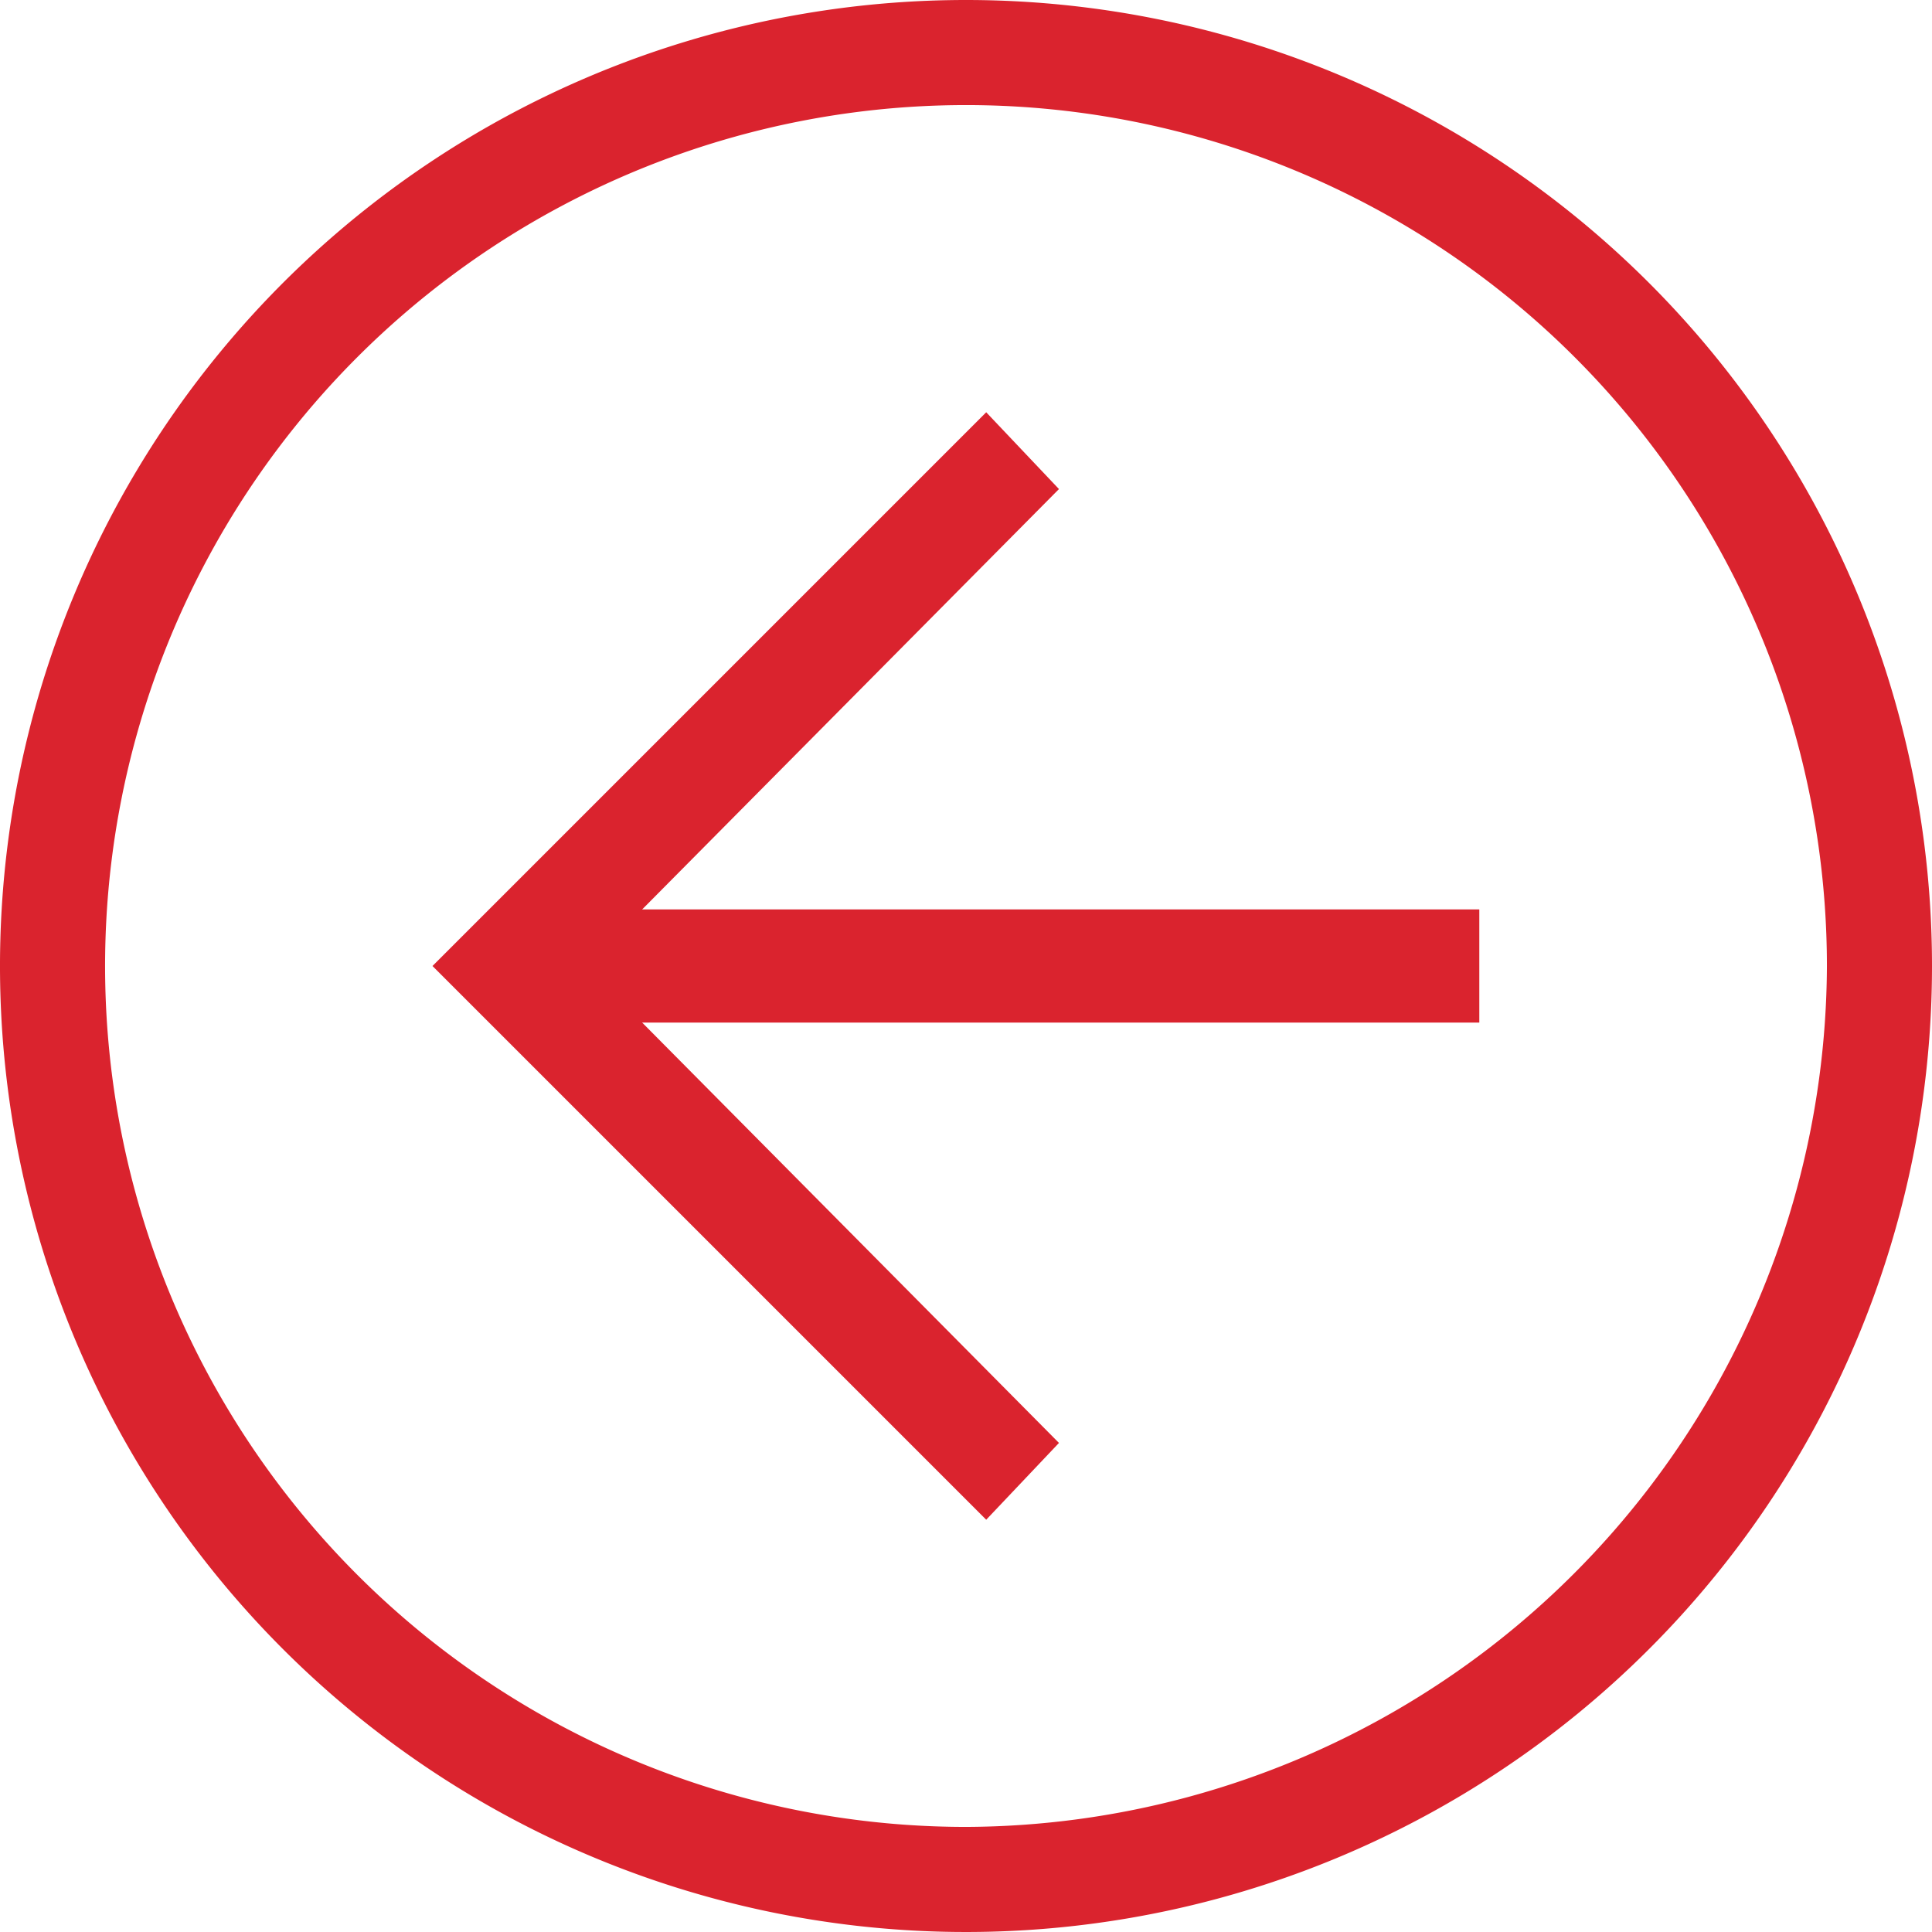
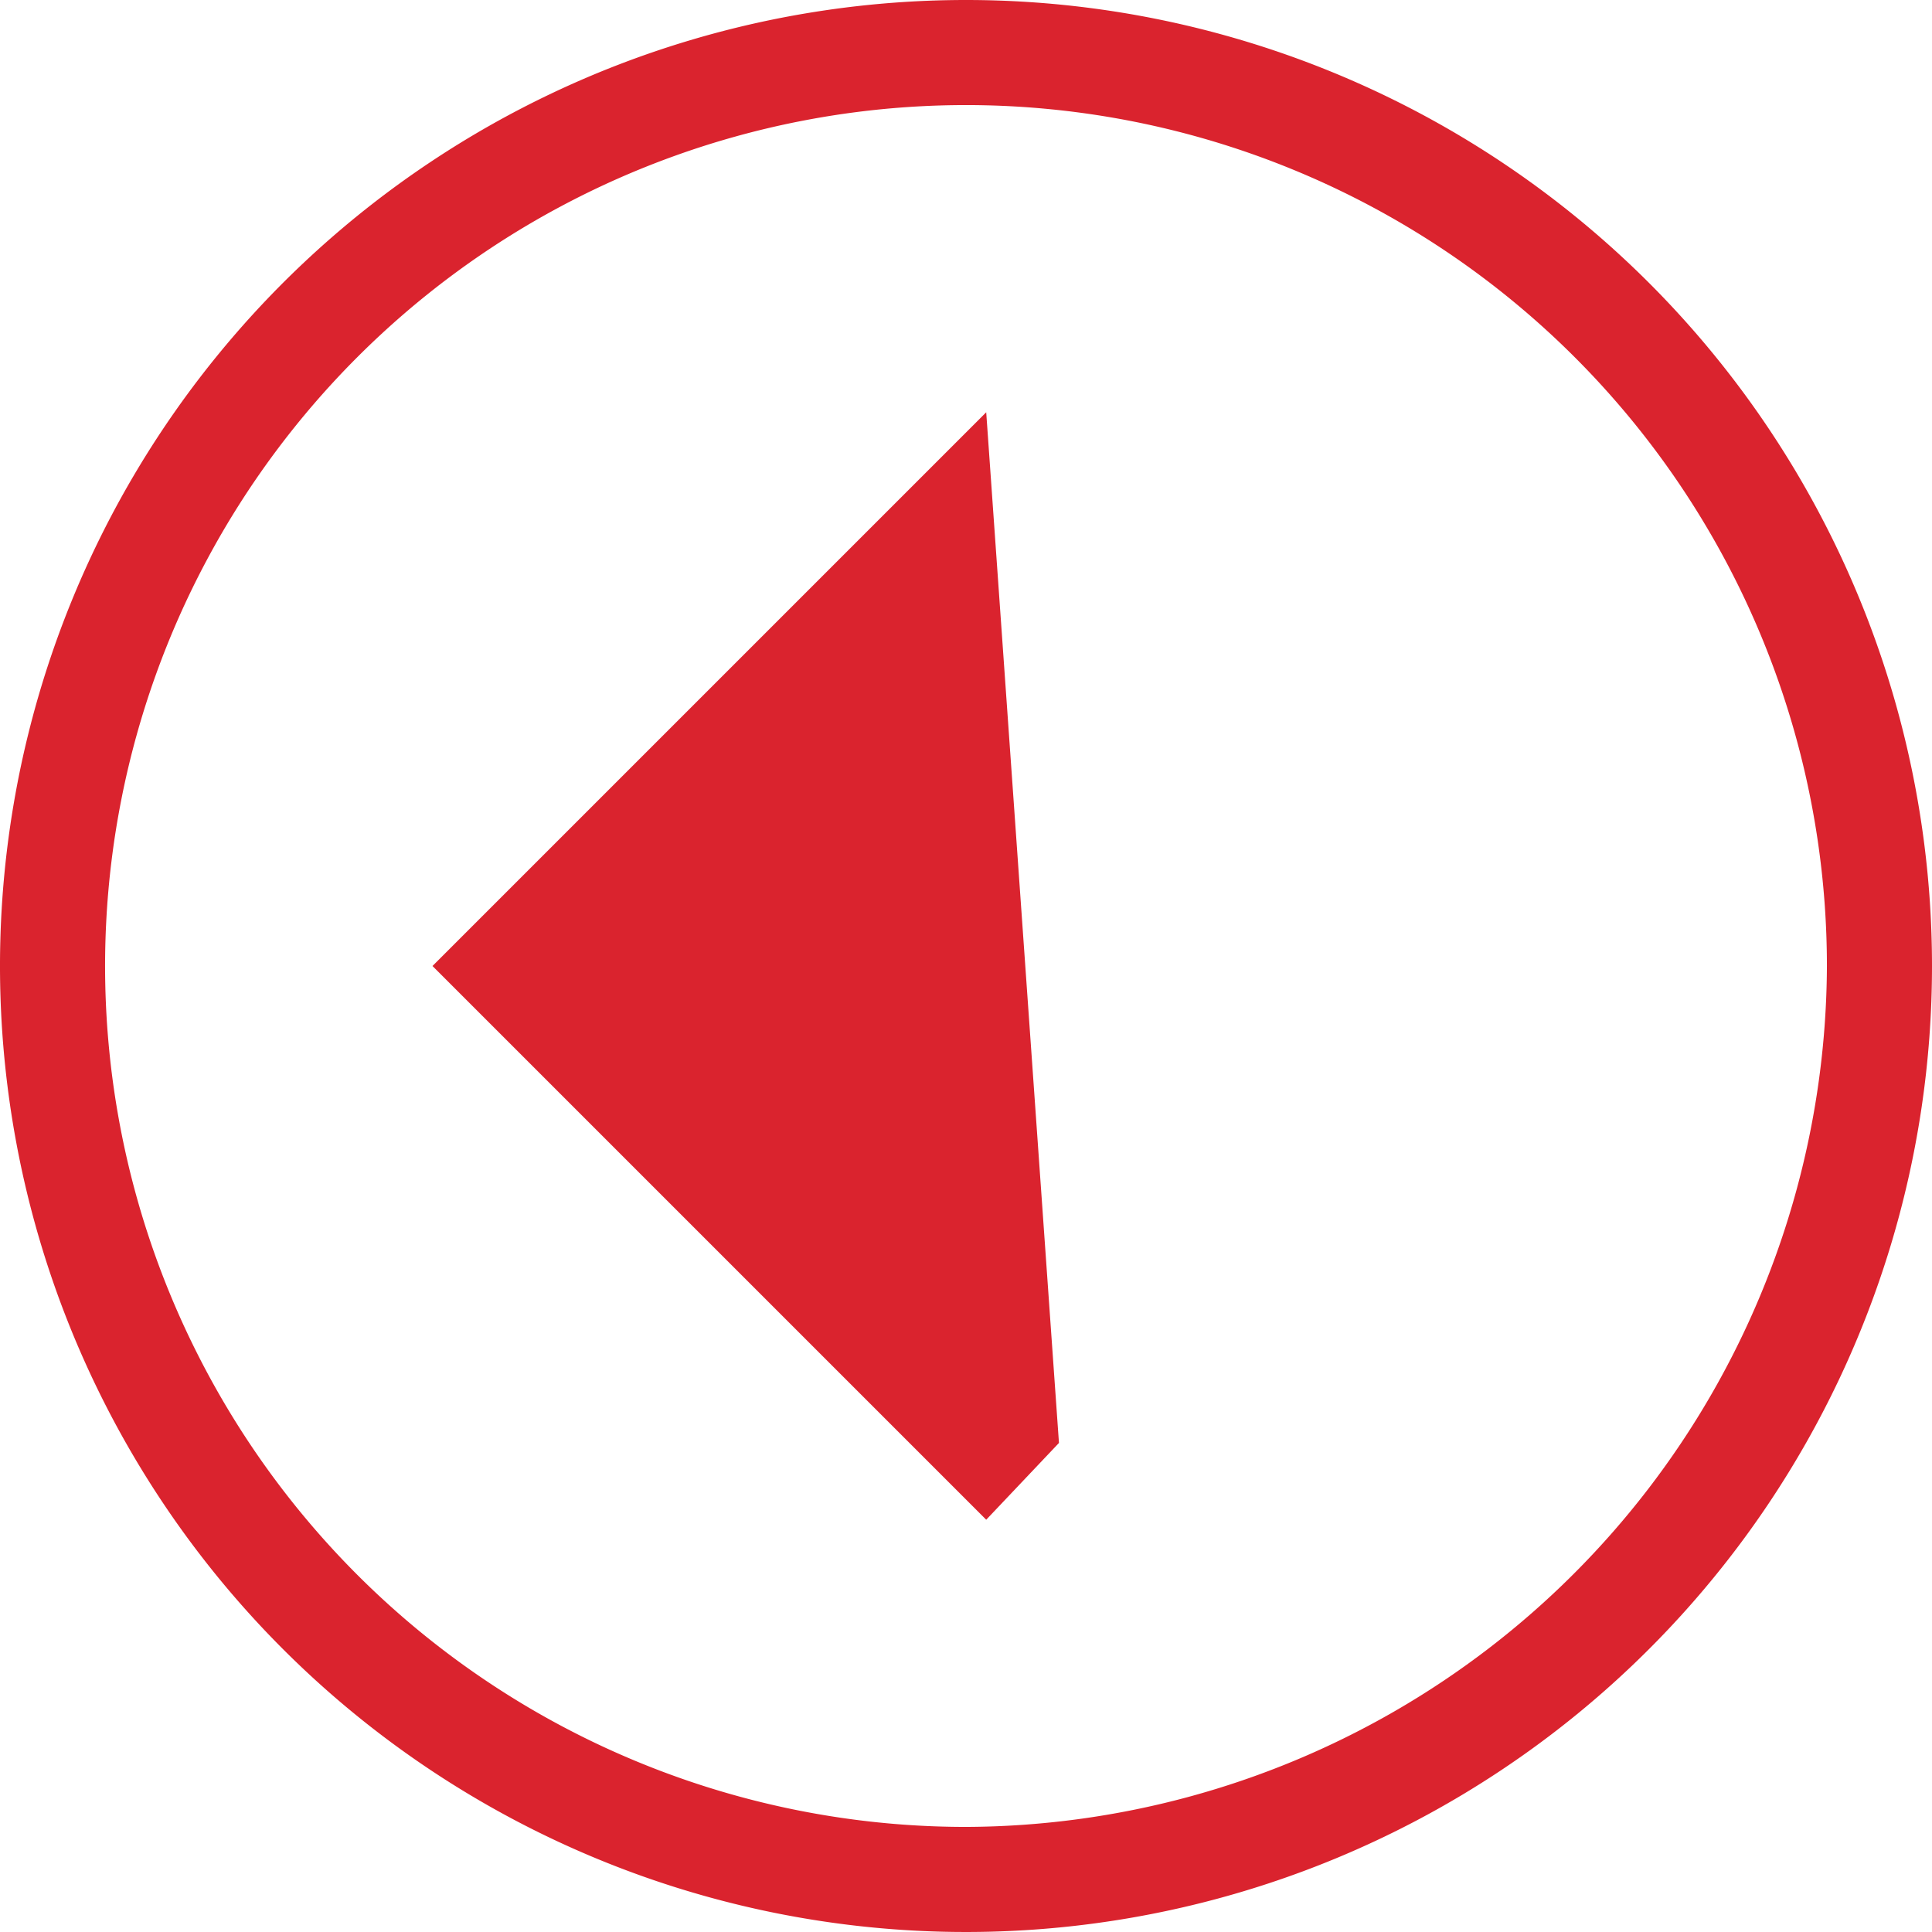
<svg xmlns="http://www.w3.org/2000/svg" width="47.8" height="47.8" viewBox="0 0 47.8 47.8">
  <path d="M23.9,0A23.9,23.9,0,1,0,47.8,23.9,23.9,23.9,0,0,0,23.9,0Zm0,45.2A21.3,21.3,0,1,1,45.2,23.9,21.382,21.382,0,0,1,23.9,45.2Z" transform="translate(0 0)" fill="#da232e" />
-   <path d="M13.7,0,0,13.7,13.7,27.4l1.8-1.9L3.8,13.7,15.5,1.9,13.7,0" transform="translate(10.7 10.2)" fill="#da232e" />
-   <path d="M0,2.8H24V0H0Z" transform="translate(12.6 22.5)" fill="#da232e" />
+   <path d="M13.7,0,0,13.7,13.7,27.4l1.8-1.9" transform="translate(10.7 10.2)" fill="#da232e" />
</svg>